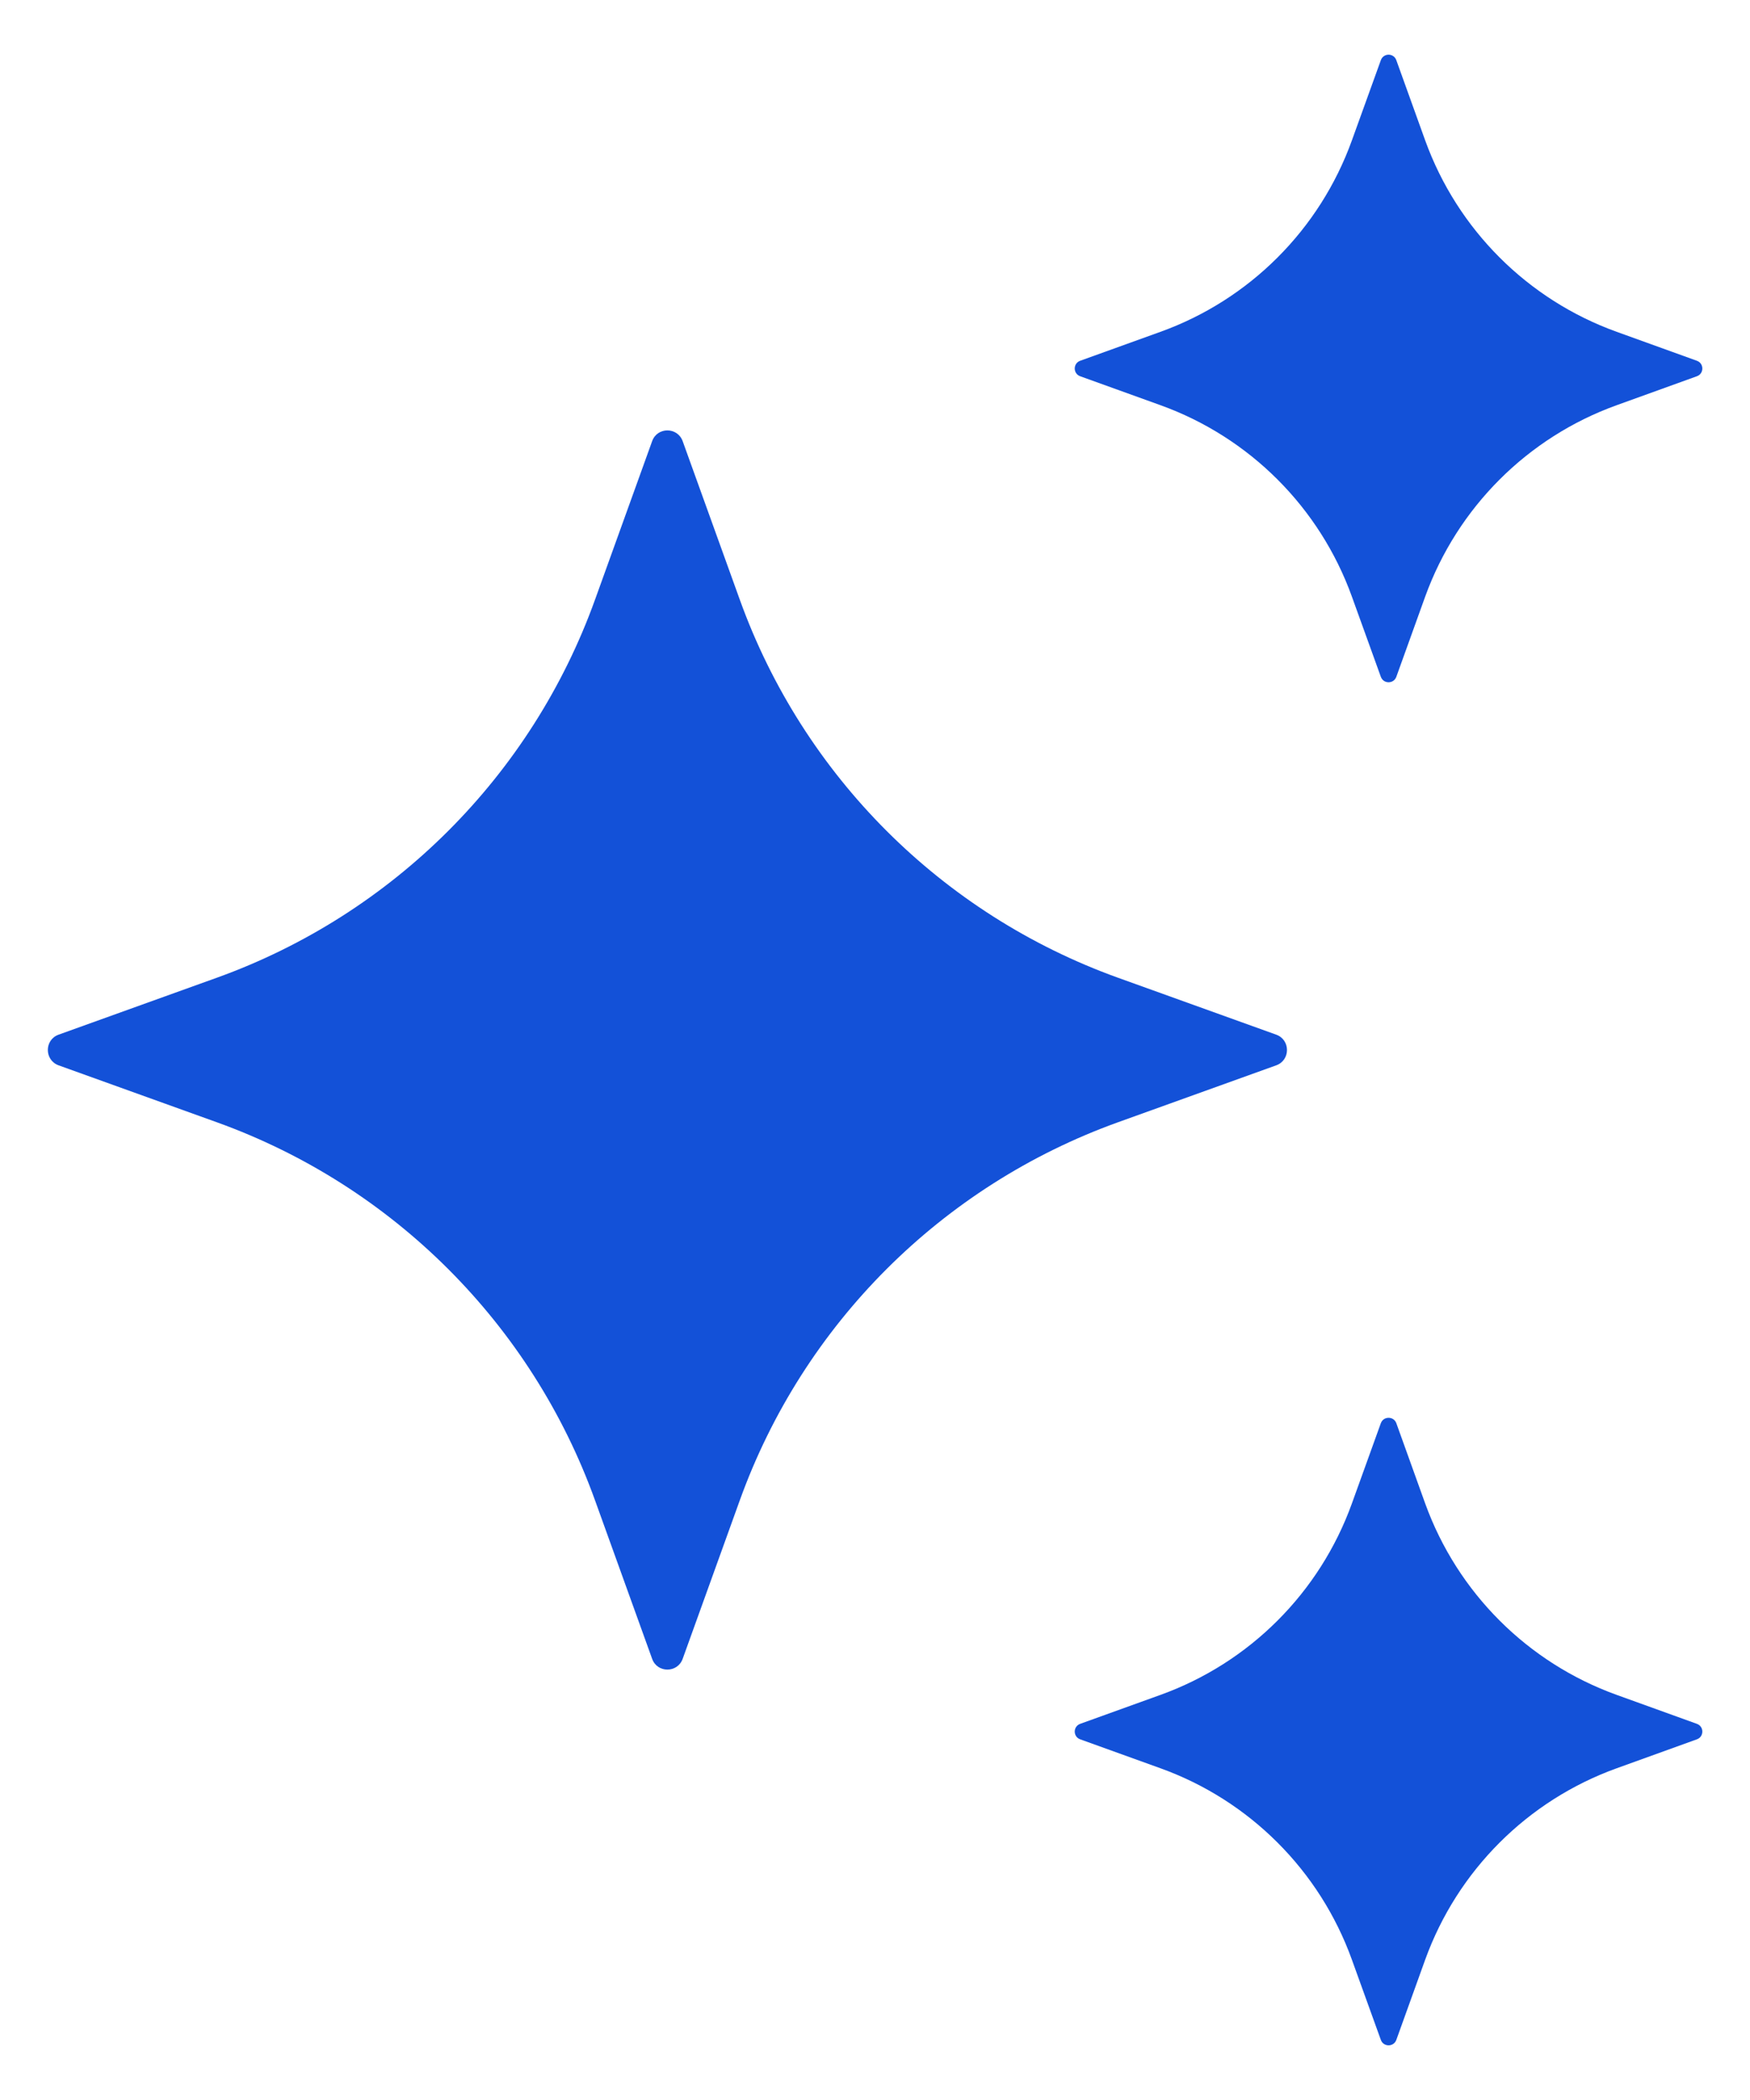
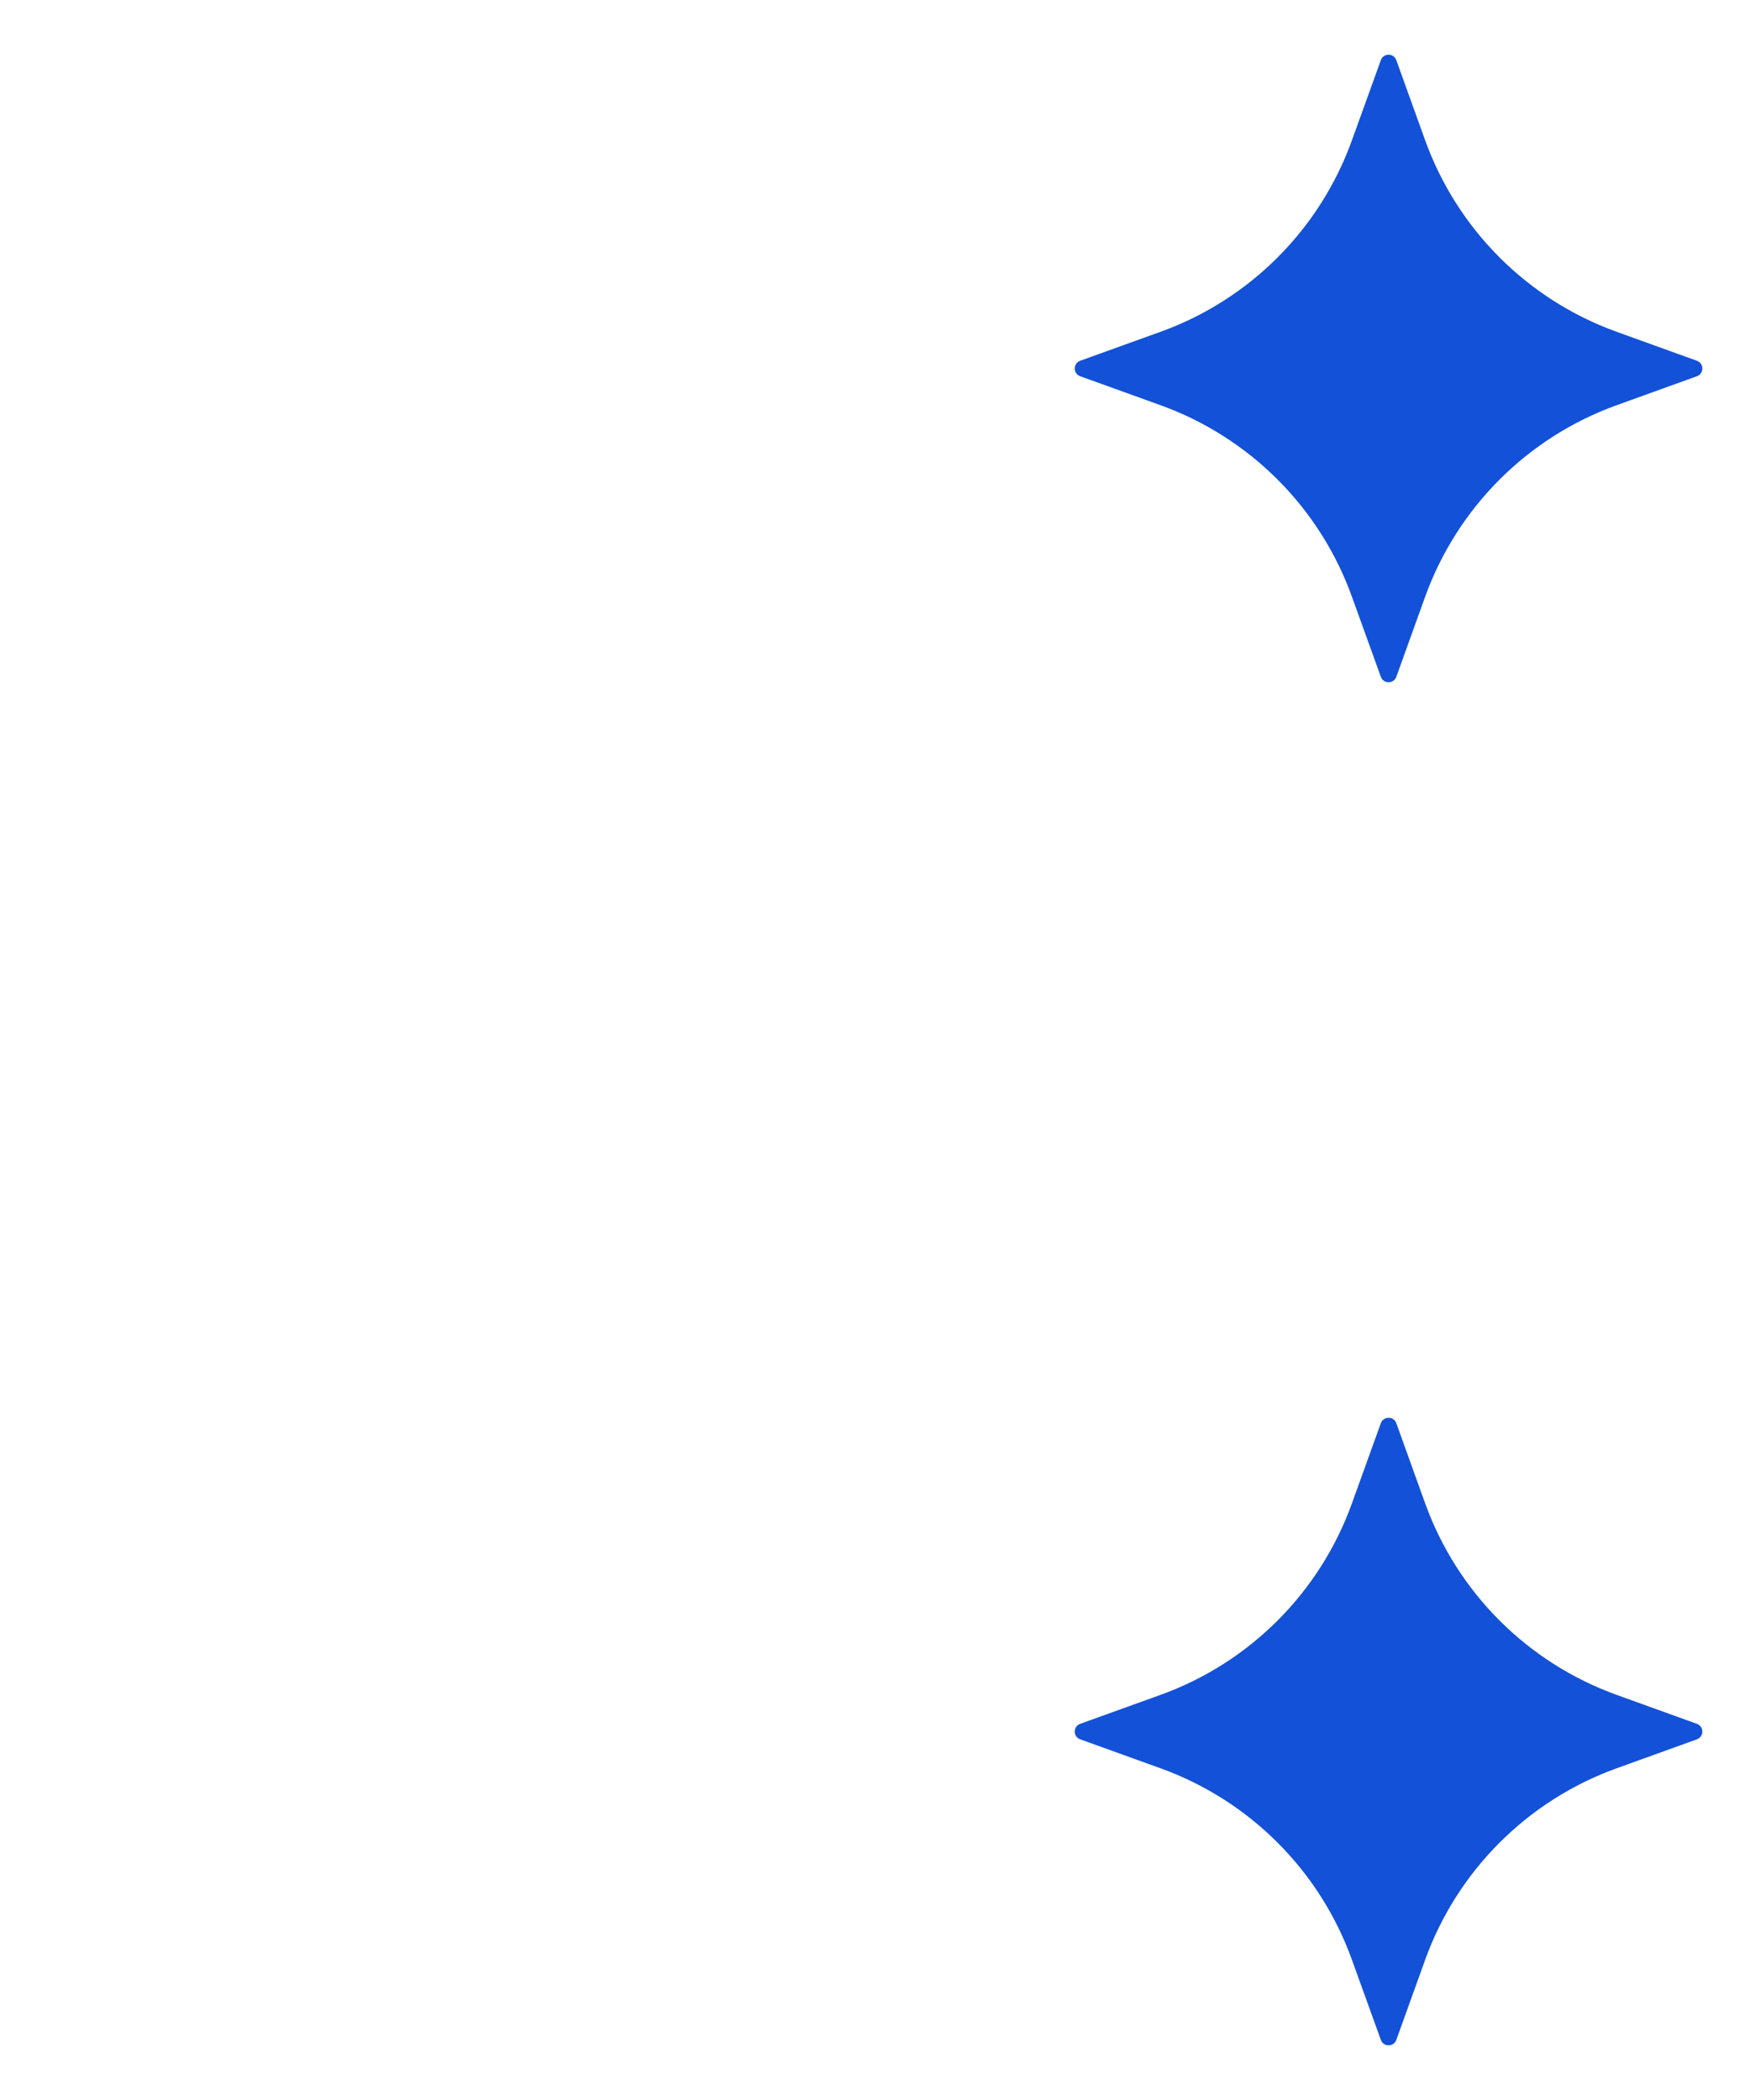
<svg xmlns="http://www.w3.org/2000/svg" width="20" height="24" viewBox="0 0 20 24" fill="none">
-   <path d="M7.802 5.042L8.455 6.854C9.179 8.864 10.763 10.448 12.774 11.173L14.586 11.825C14.749 11.884 14.749 12.116 14.586 12.175L12.774 12.827C10.763 13.552 9.179 15.135 8.455 17.146L7.802 18.958C7.743 19.122 7.511 19.122 7.453 18.958L6.8 17.146C6.076 15.135 4.492 13.552 2.481 12.827L0.669 12.175C0.506 12.115 0.506 11.884 0.669 11.825L2.481 11.173C4.492 10.448 6.076 8.864 6.8 6.854L7.453 5.042C7.511 4.878 7.743 4.878 7.802 5.042Z" fill="#1351D8" />
  <path d="M15.958 0.688L16.288 1.605C16.656 2.623 17.458 3.425 18.476 3.792L19.393 4.123C19.476 4.153 19.476 4.27 19.393 4.3L18.476 4.631C17.458 4.998 16.656 5.8 16.288 6.818L15.958 7.735C15.928 7.818 15.811 7.818 15.781 7.735L15.45 6.818C15.083 5.8 14.281 4.998 13.263 4.631L12.345 4.3C12.262 4.27 12.262 4.153 12.345 4.123L13.263 3.792C14.281 3.425 15.083 2.623 15.45 1.605L15.781 0.688C15.811 0.604 15.928 0.604 15.958 0.688Z" fill="#1351D8" />
  <path d="M15.958 16.265L16.288 17.183C16.656 18.201 17.458 19.003 18.476 19.37L19.393 19.701C19.476 19.731 19.476 19.848 19.393 19.878L18.476 20.209C17.458 20.576 16.656 21.378 16.288 22.396L15.958 23.313C15.928 23.396 15.811 23.396 15.781 23.313L15.45 22.396C15.083 21.378 14.281 20.576 13.263 20.209L12.345 19.878C12.262 19.848 12.262 19.731 12.345 19.701L13.263 19.37C14.281 19.003 15.083 18.201 15.45 17.183L15.781 16.265C15.811 16.183 15.928 16.183 15.958 16.265Z" fill="#1351D8" />
</svg>